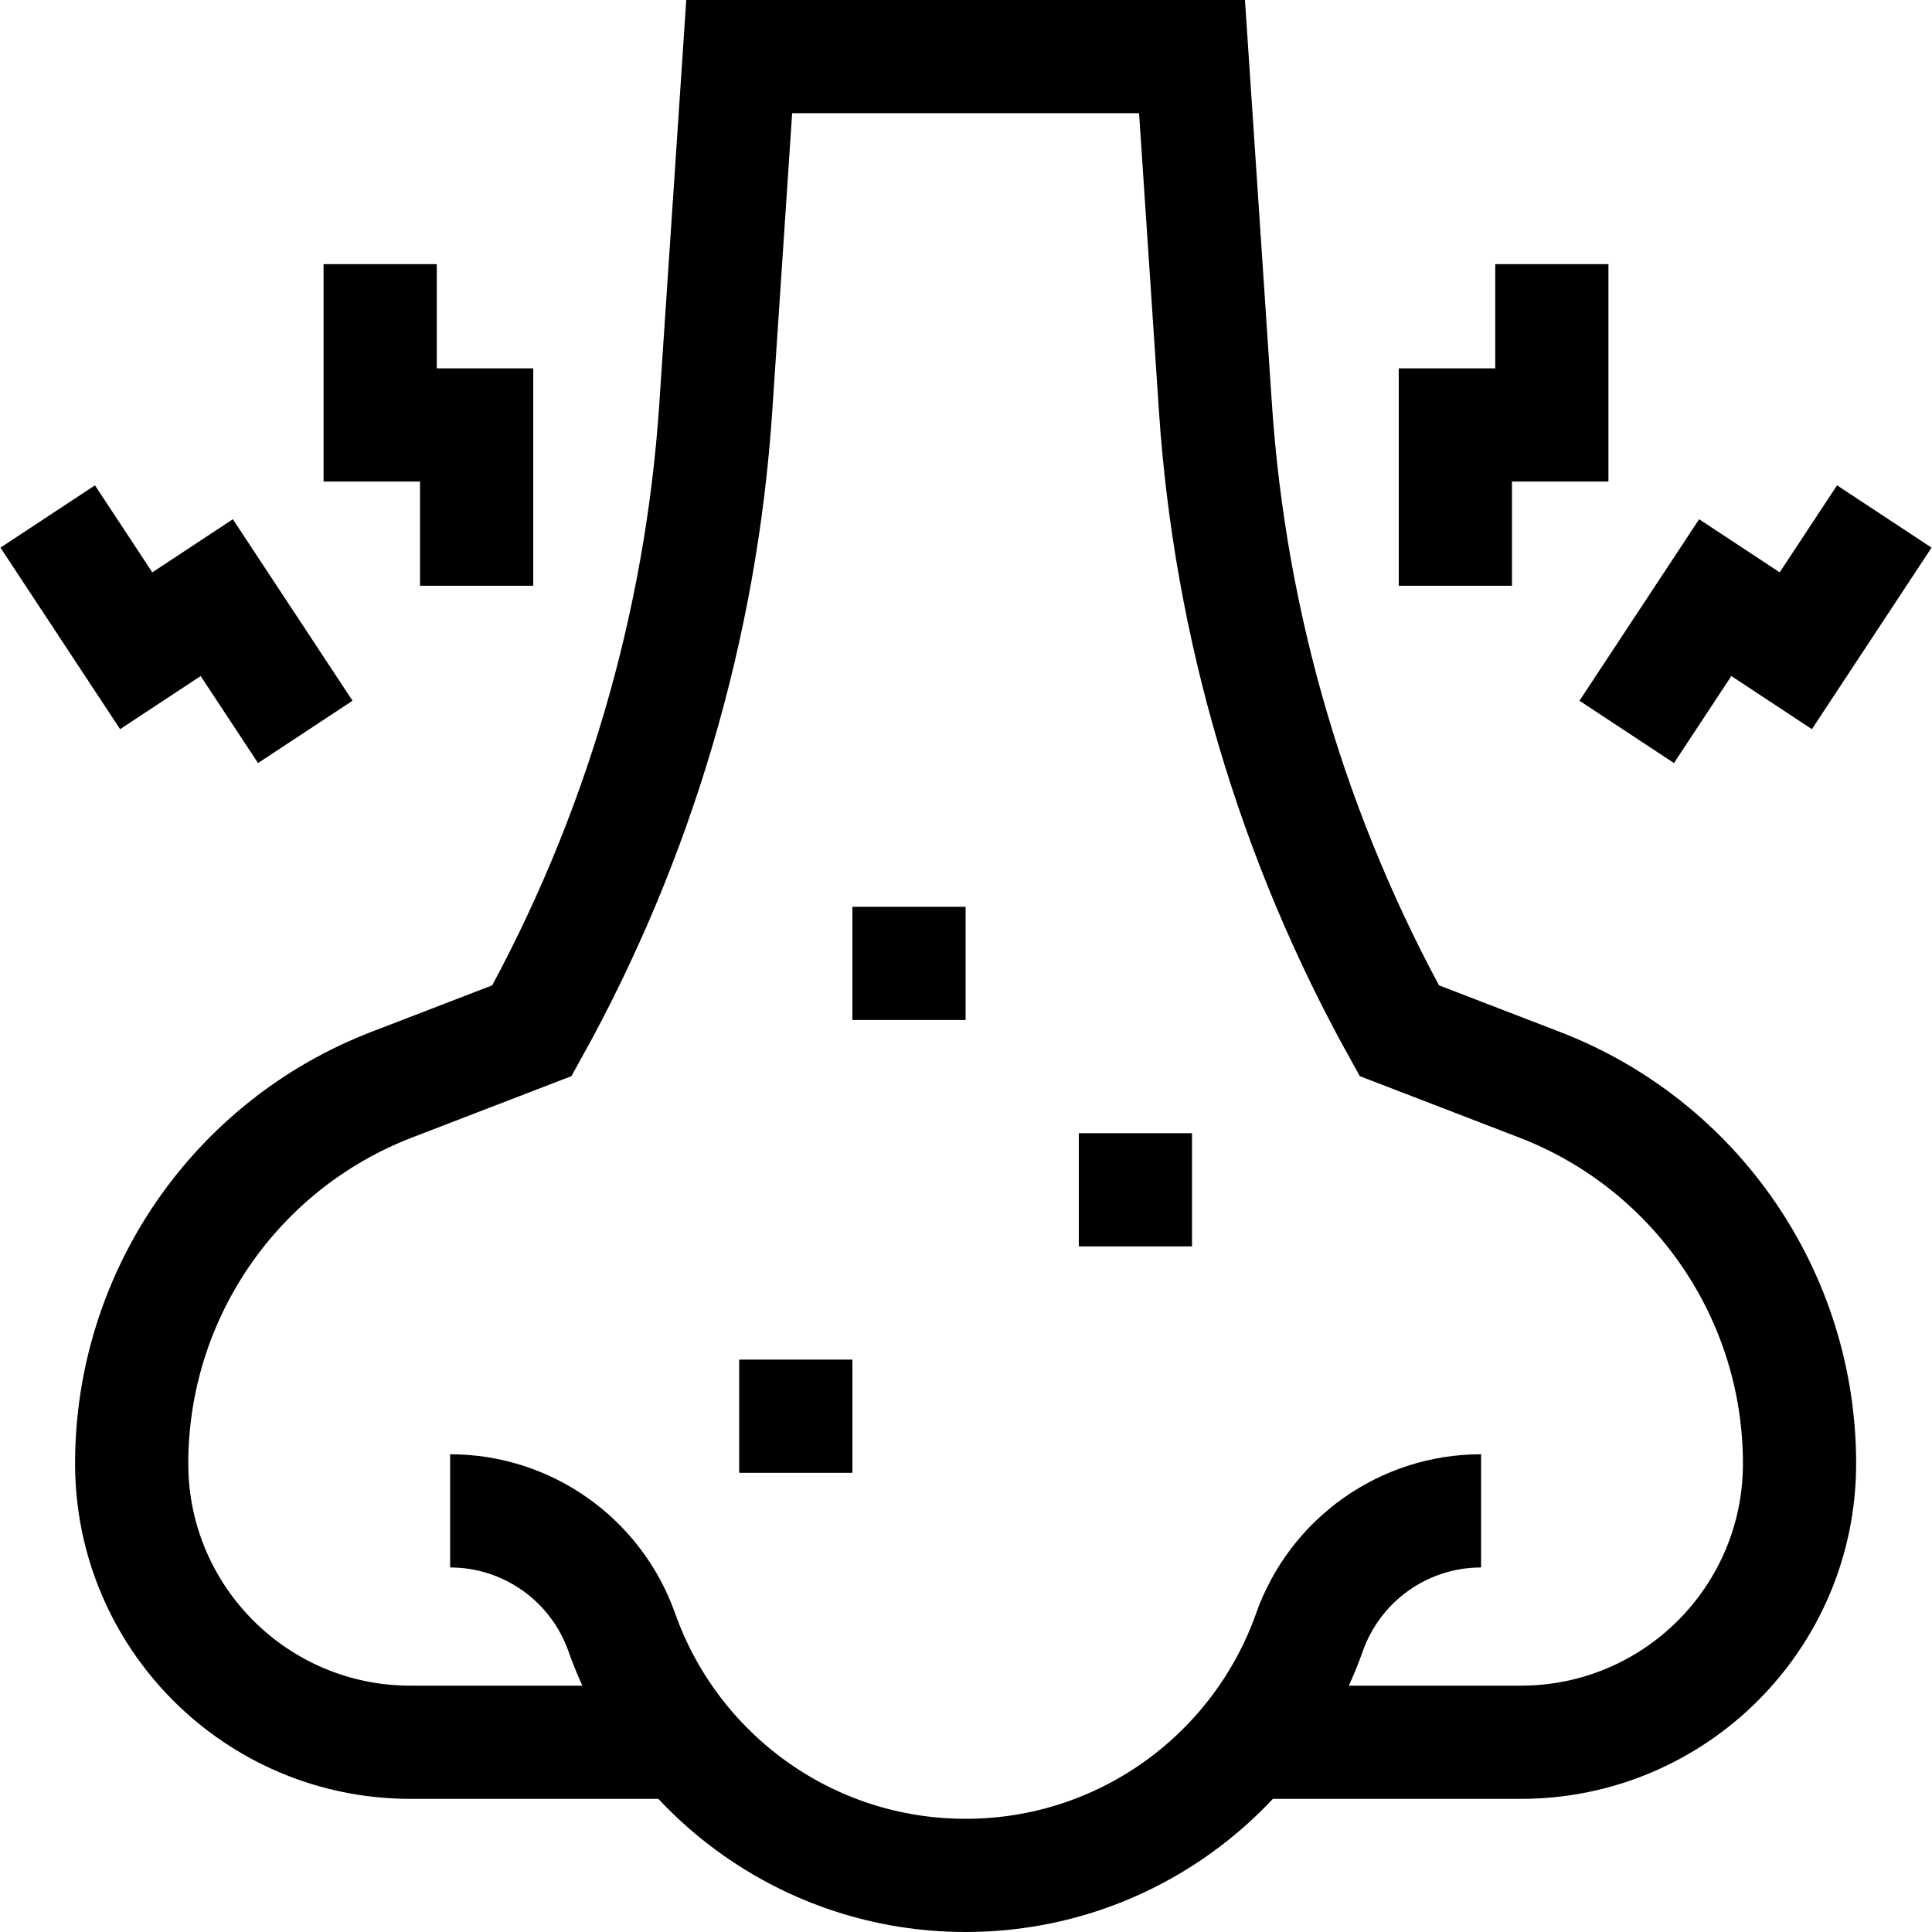
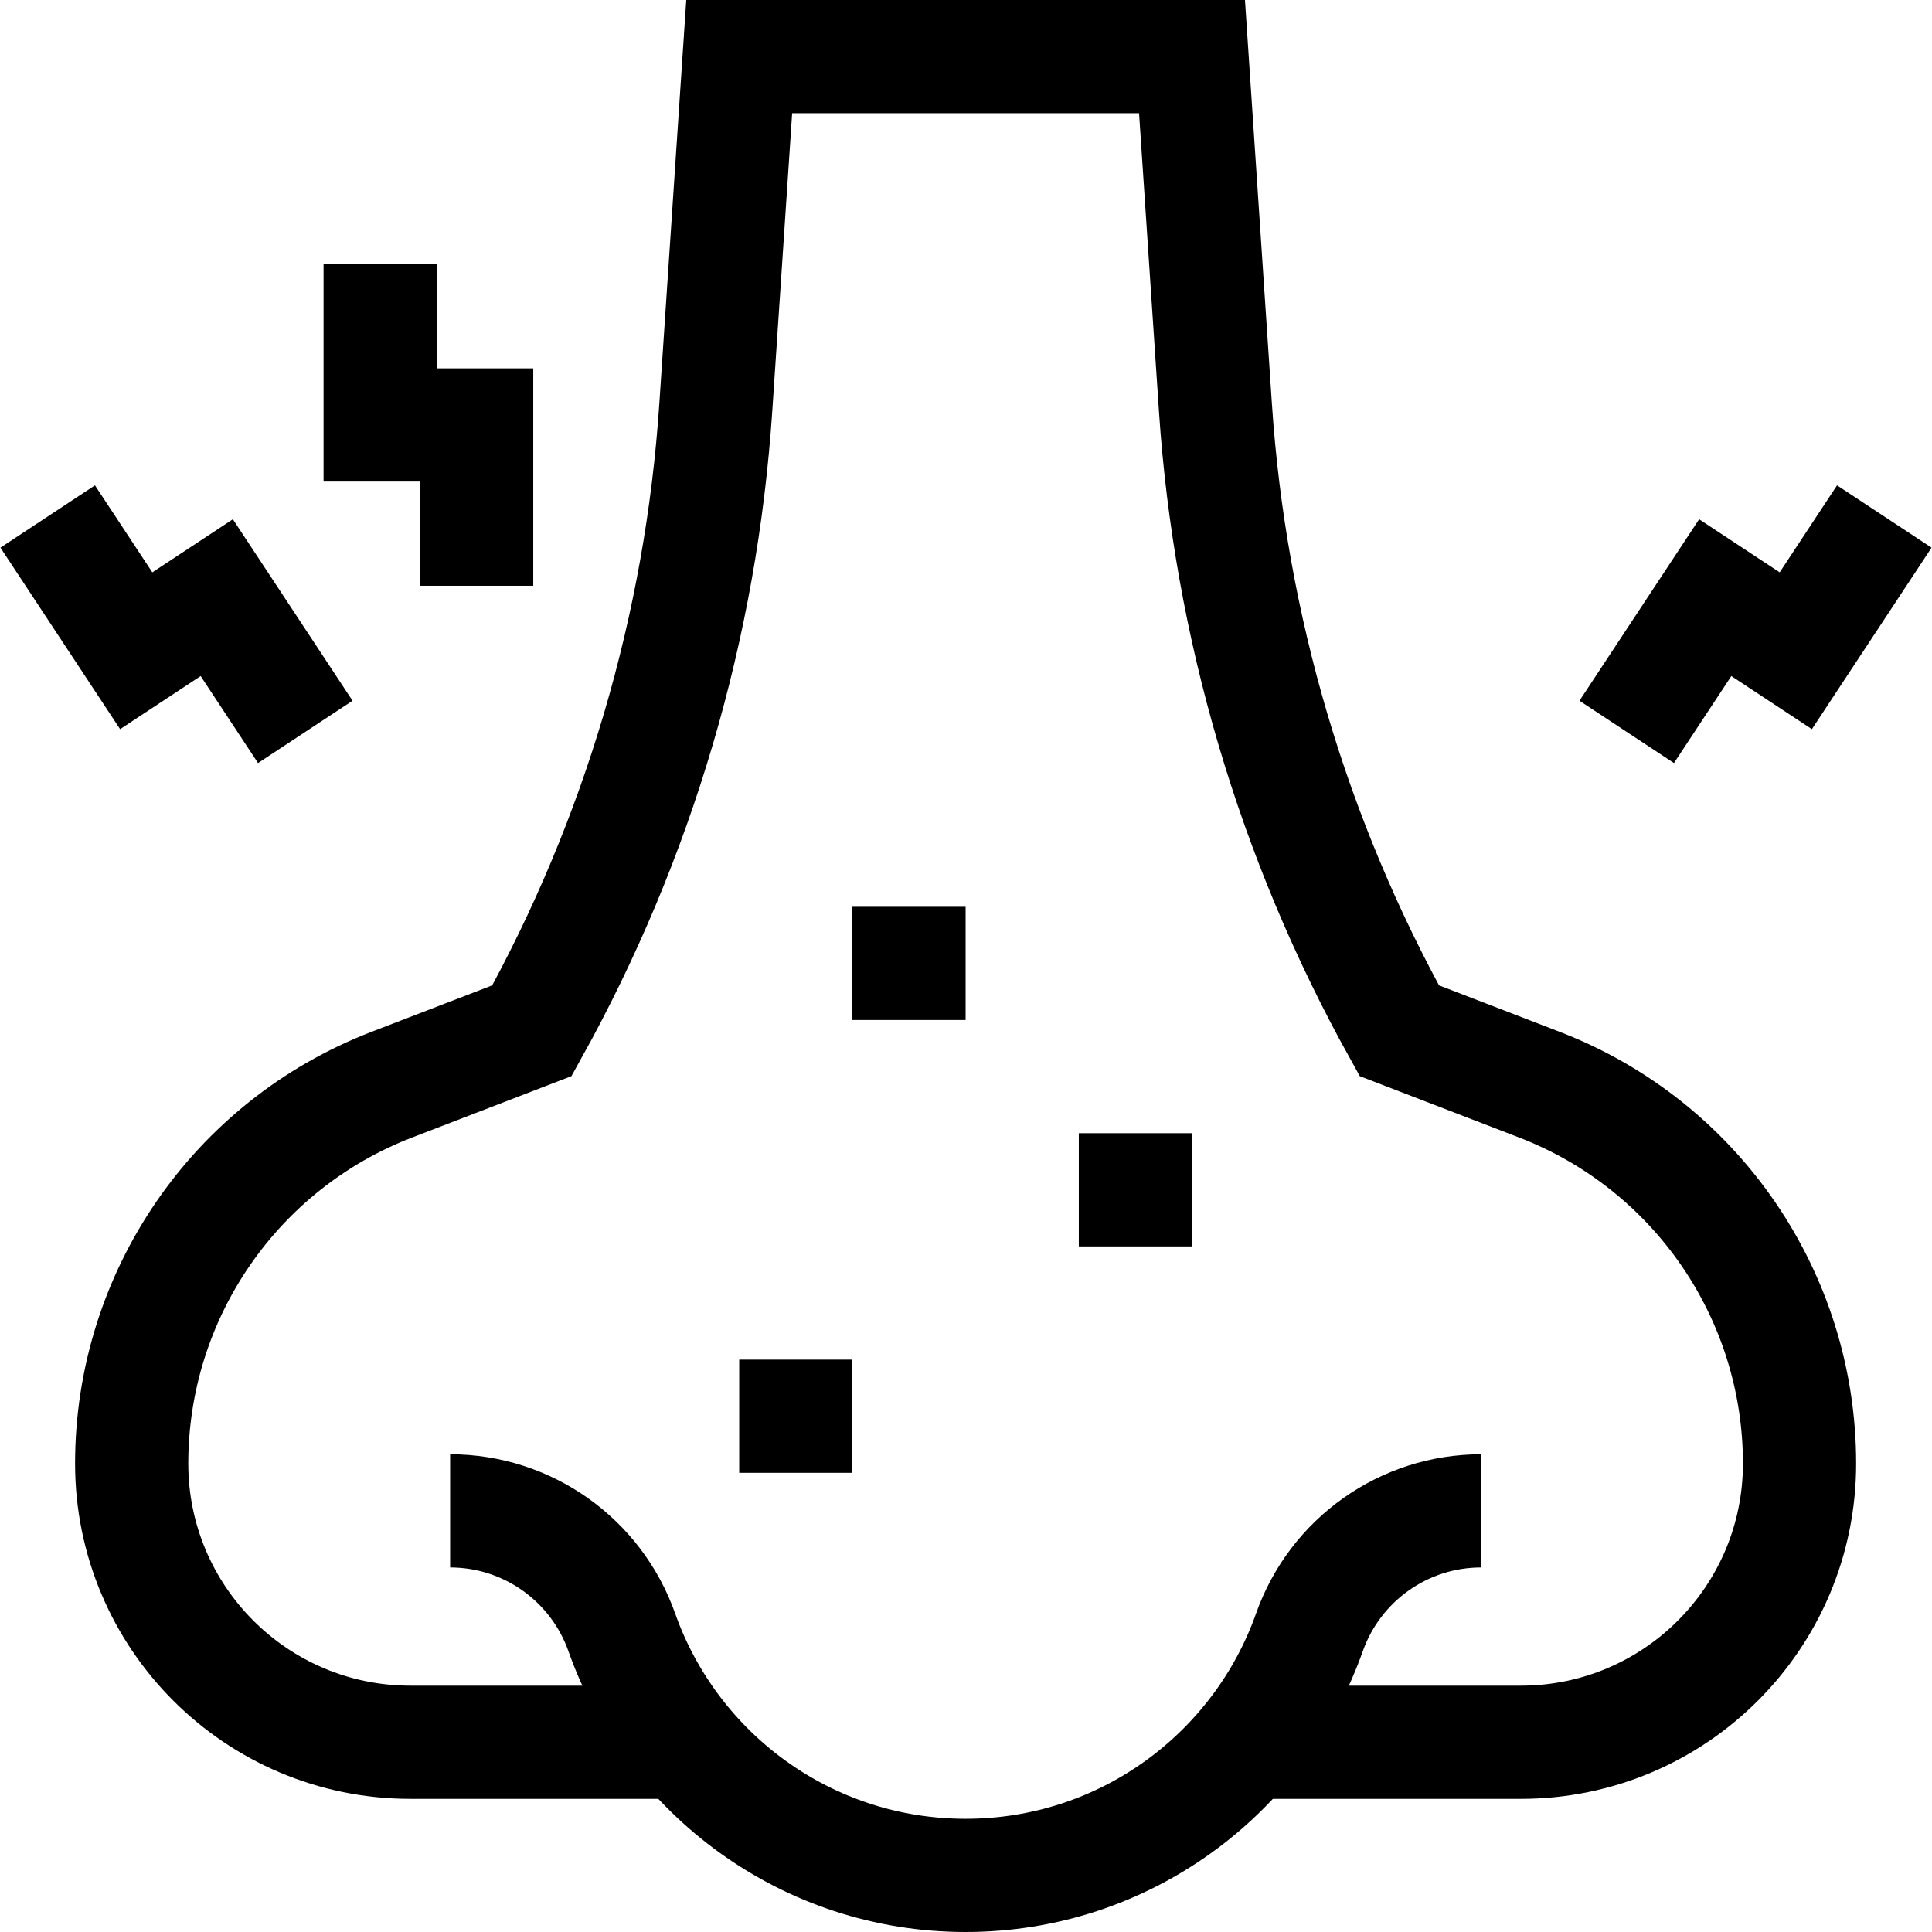
<svg xmlns="http://www.w3.org/2000/svg" xml:space="preserve" style="enable-background:new 0 0 512 512;" viewBox="0 0 512 512" y="0px" x="0px" id="Capa_1" version="1.1">
  <g>
    <path d="M119.289,400.393L119.289,400.393   c20.47,0,38.679,12.928,45.505,32.225C178.063,470.128,213.841,497,255.896,497s77.833-26.872,91.102-64.382   c6.826-19.298,25.036-32.225,45.505-32.225h0" style="fill:none;stroke:#000000;stroke-width:30;stroke-miterlimit:10;" />
    <path d="M330.545,461.717h72.492   c40.791,0,73.859-33.068,73.859-73.859v0c0-44.501-27.396-84.41-68.923-100.404l-37.145-14.306l0,0   c-28.221-50.803-44.862-107.218-48.731-165.204L315.896,15h-120l-6.201,92.944c-3.869,57.987-20.509,114.401-48.731,165.204l0,0   l-37.145,14.306c-41.527,15.994-68.923,55.903-68.923,100.404v0c0,40.791,33.068,73.859,73.859,73.859h72.492" style="fill:none;stroke:#000000;stroke-width:30;stroke-miterlimit:10;" />
    <line y2="330.31" x2="300.896" y1="300.31" x1="300.896" style="fill:none;stroke:#000000;stroke-width:30;stroke-miterlimit:10;" />
    <line y2="270.31" x2="240.896" y1="240.31" x1="240.896" style="fill:none;stroke:#000000;stroke-width:30;stroke-miterlimit:10;" />
    <line y2="390.31" x2="210.896" y1="360.31" x1="210.896" style="fill:none;stroke:#000000;stroke-width:30;stroke-miterlimit:10;" />
-     <polyline points="385.683,155.233 385.683,112.616    411.253,112.616 411.253,70" style="fill:none;stroke:#000000;stroke-width:30;stroke-miterlimit:10;" />
    <polyline points="431.097,193.961 454.555,158.382    475.903,172.456 499.36,136.877" style="fill:none;stroke:#000000;stroke-width:30;stroke-miterlimit:10;" />
    <polyline points="126.317,155.233 126.317,112.616    100.747,112.616 100.747,70" style="fill:none;stroke:#000000;stroke-width:30;stroke-miterlimit:10;" />
    <polyline points="80.903,193.961 57.445,158.382    36.097,172.456 12.64,136.877" style="fill:none;stroke:#000000;stroke-width:30;stroke-miterlimit:10;" />
  </g>
  <g>
</g>
  <g>
</g>
  <g>
</g>
  <g>
</g>
  <g>
</g>
  <g>
</g>
  <g>
</g>
  <g>
</g>
  <g>
</g>
  <g>
</g>
  <g>
</g>
  <g>
</g>
  <g>
</g>
  <g>
</g>
  <g>
</g>
</svg>